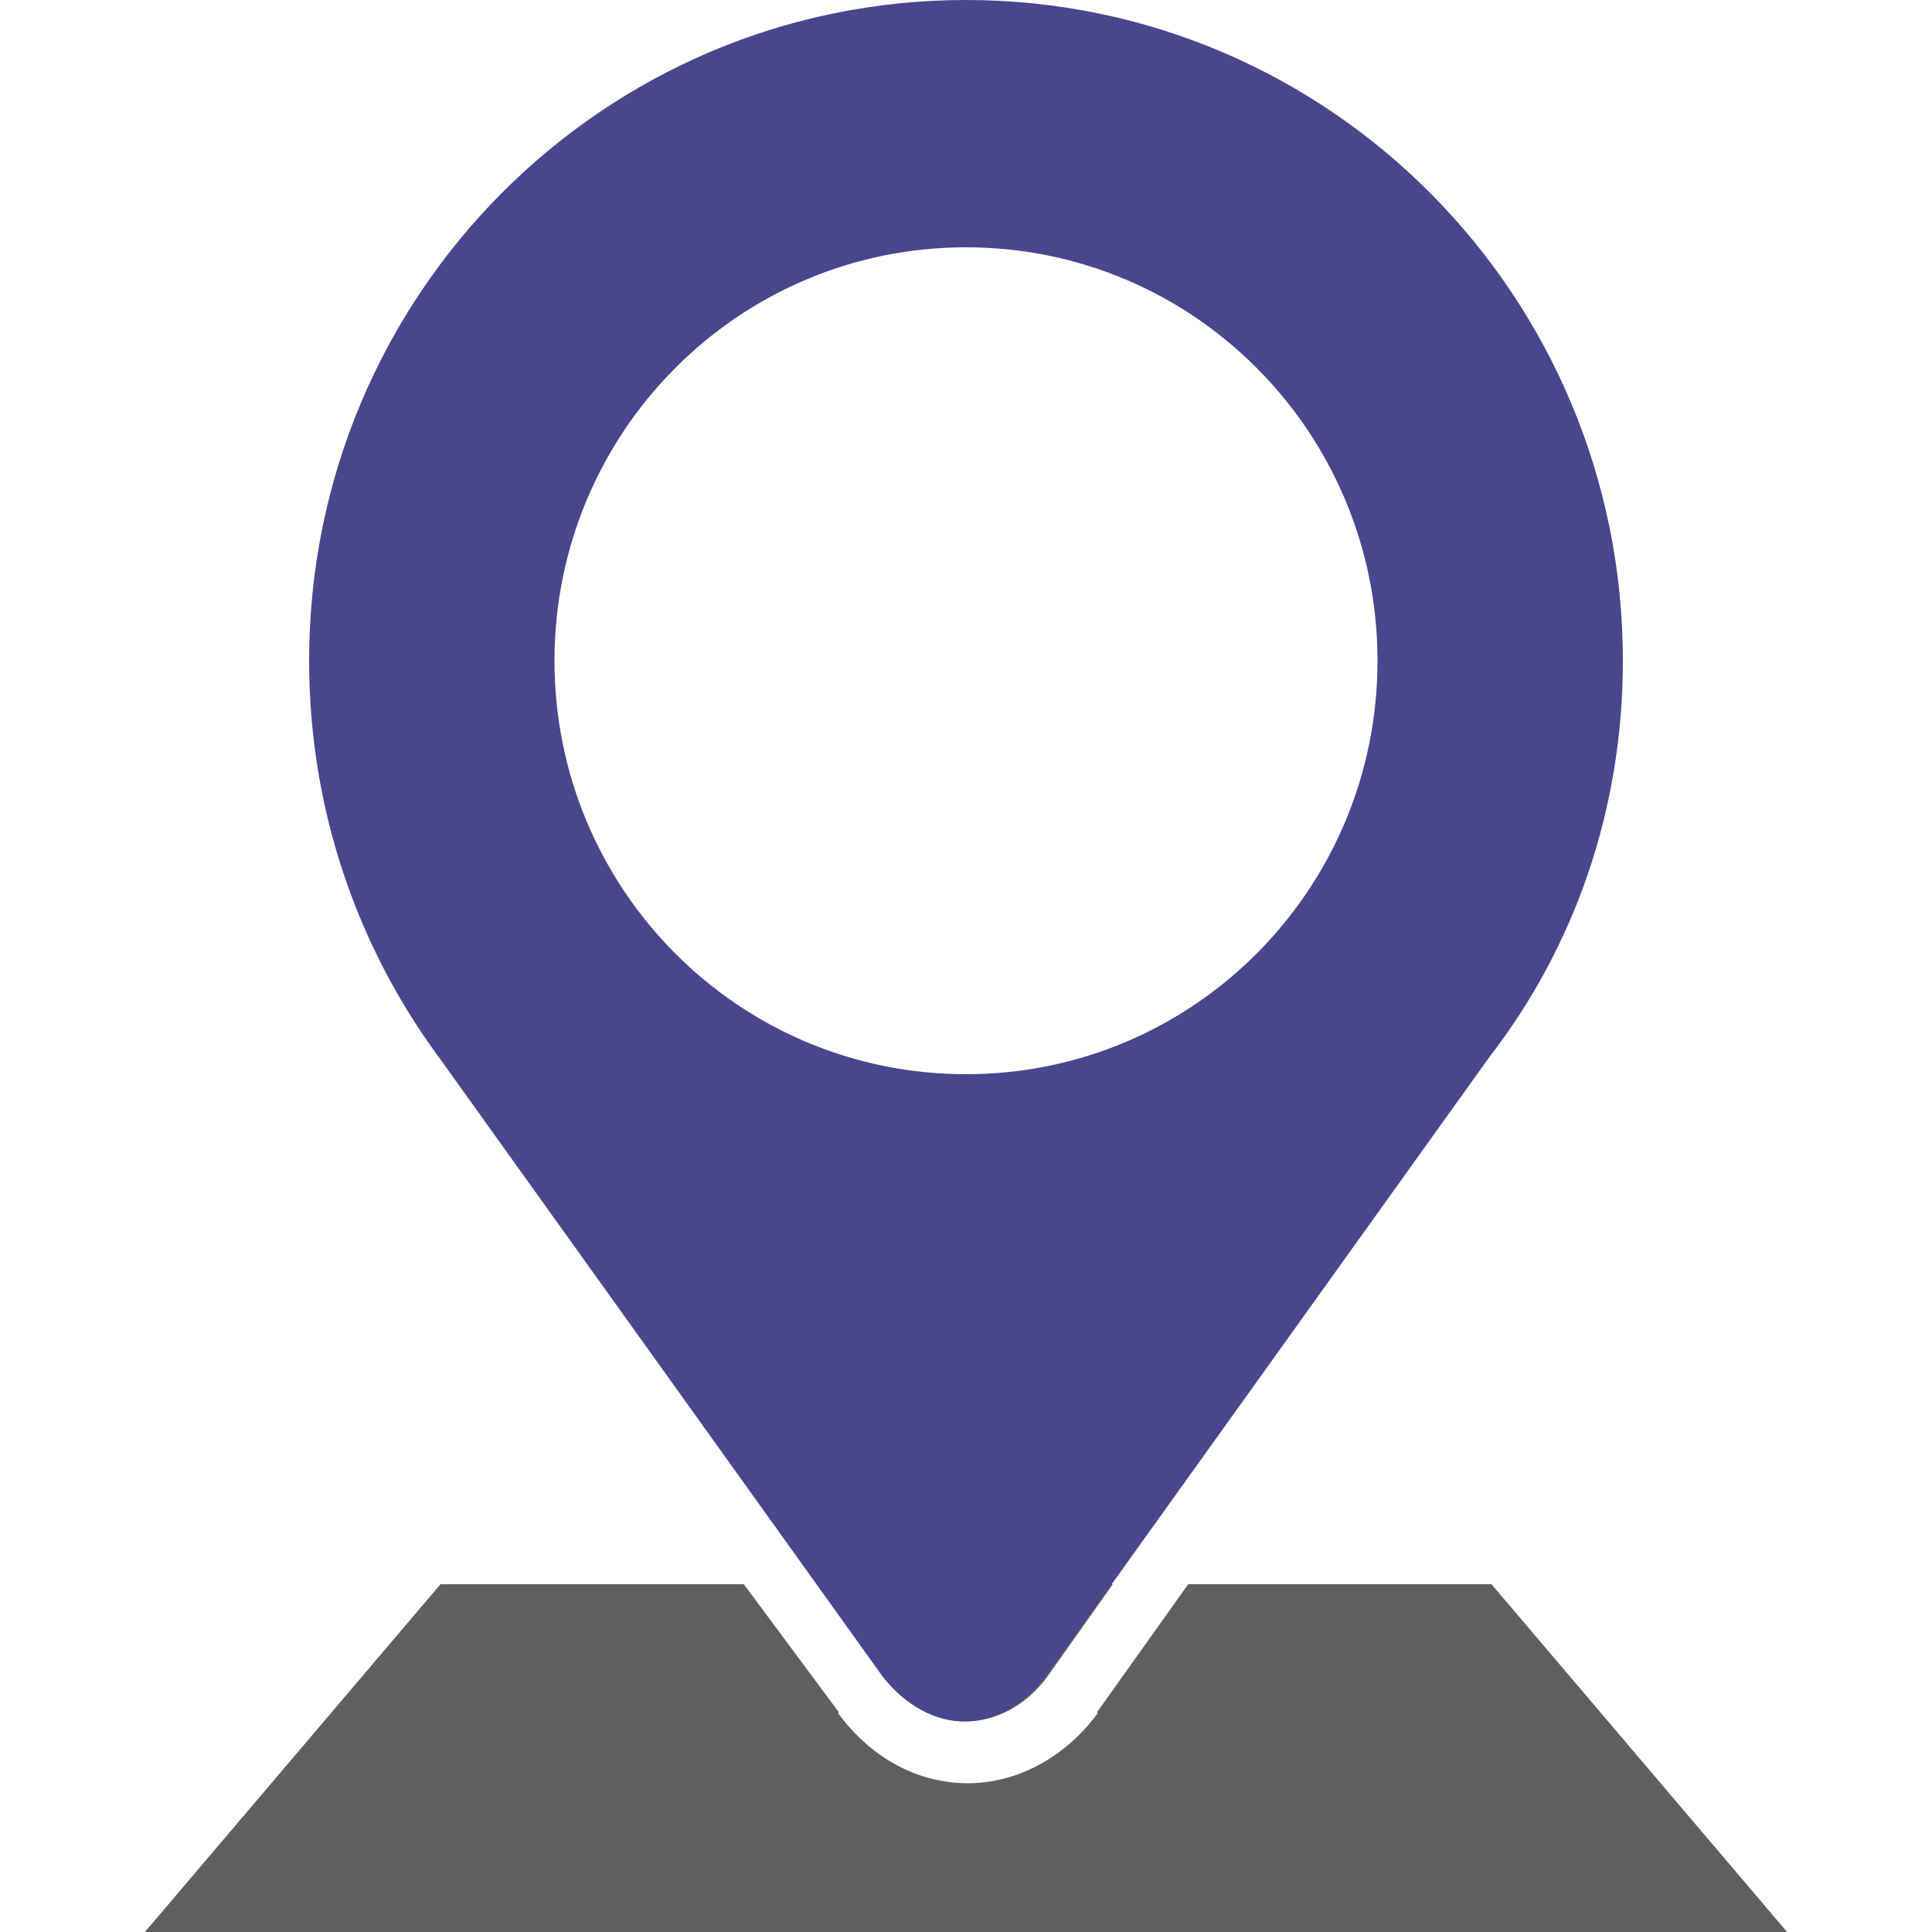
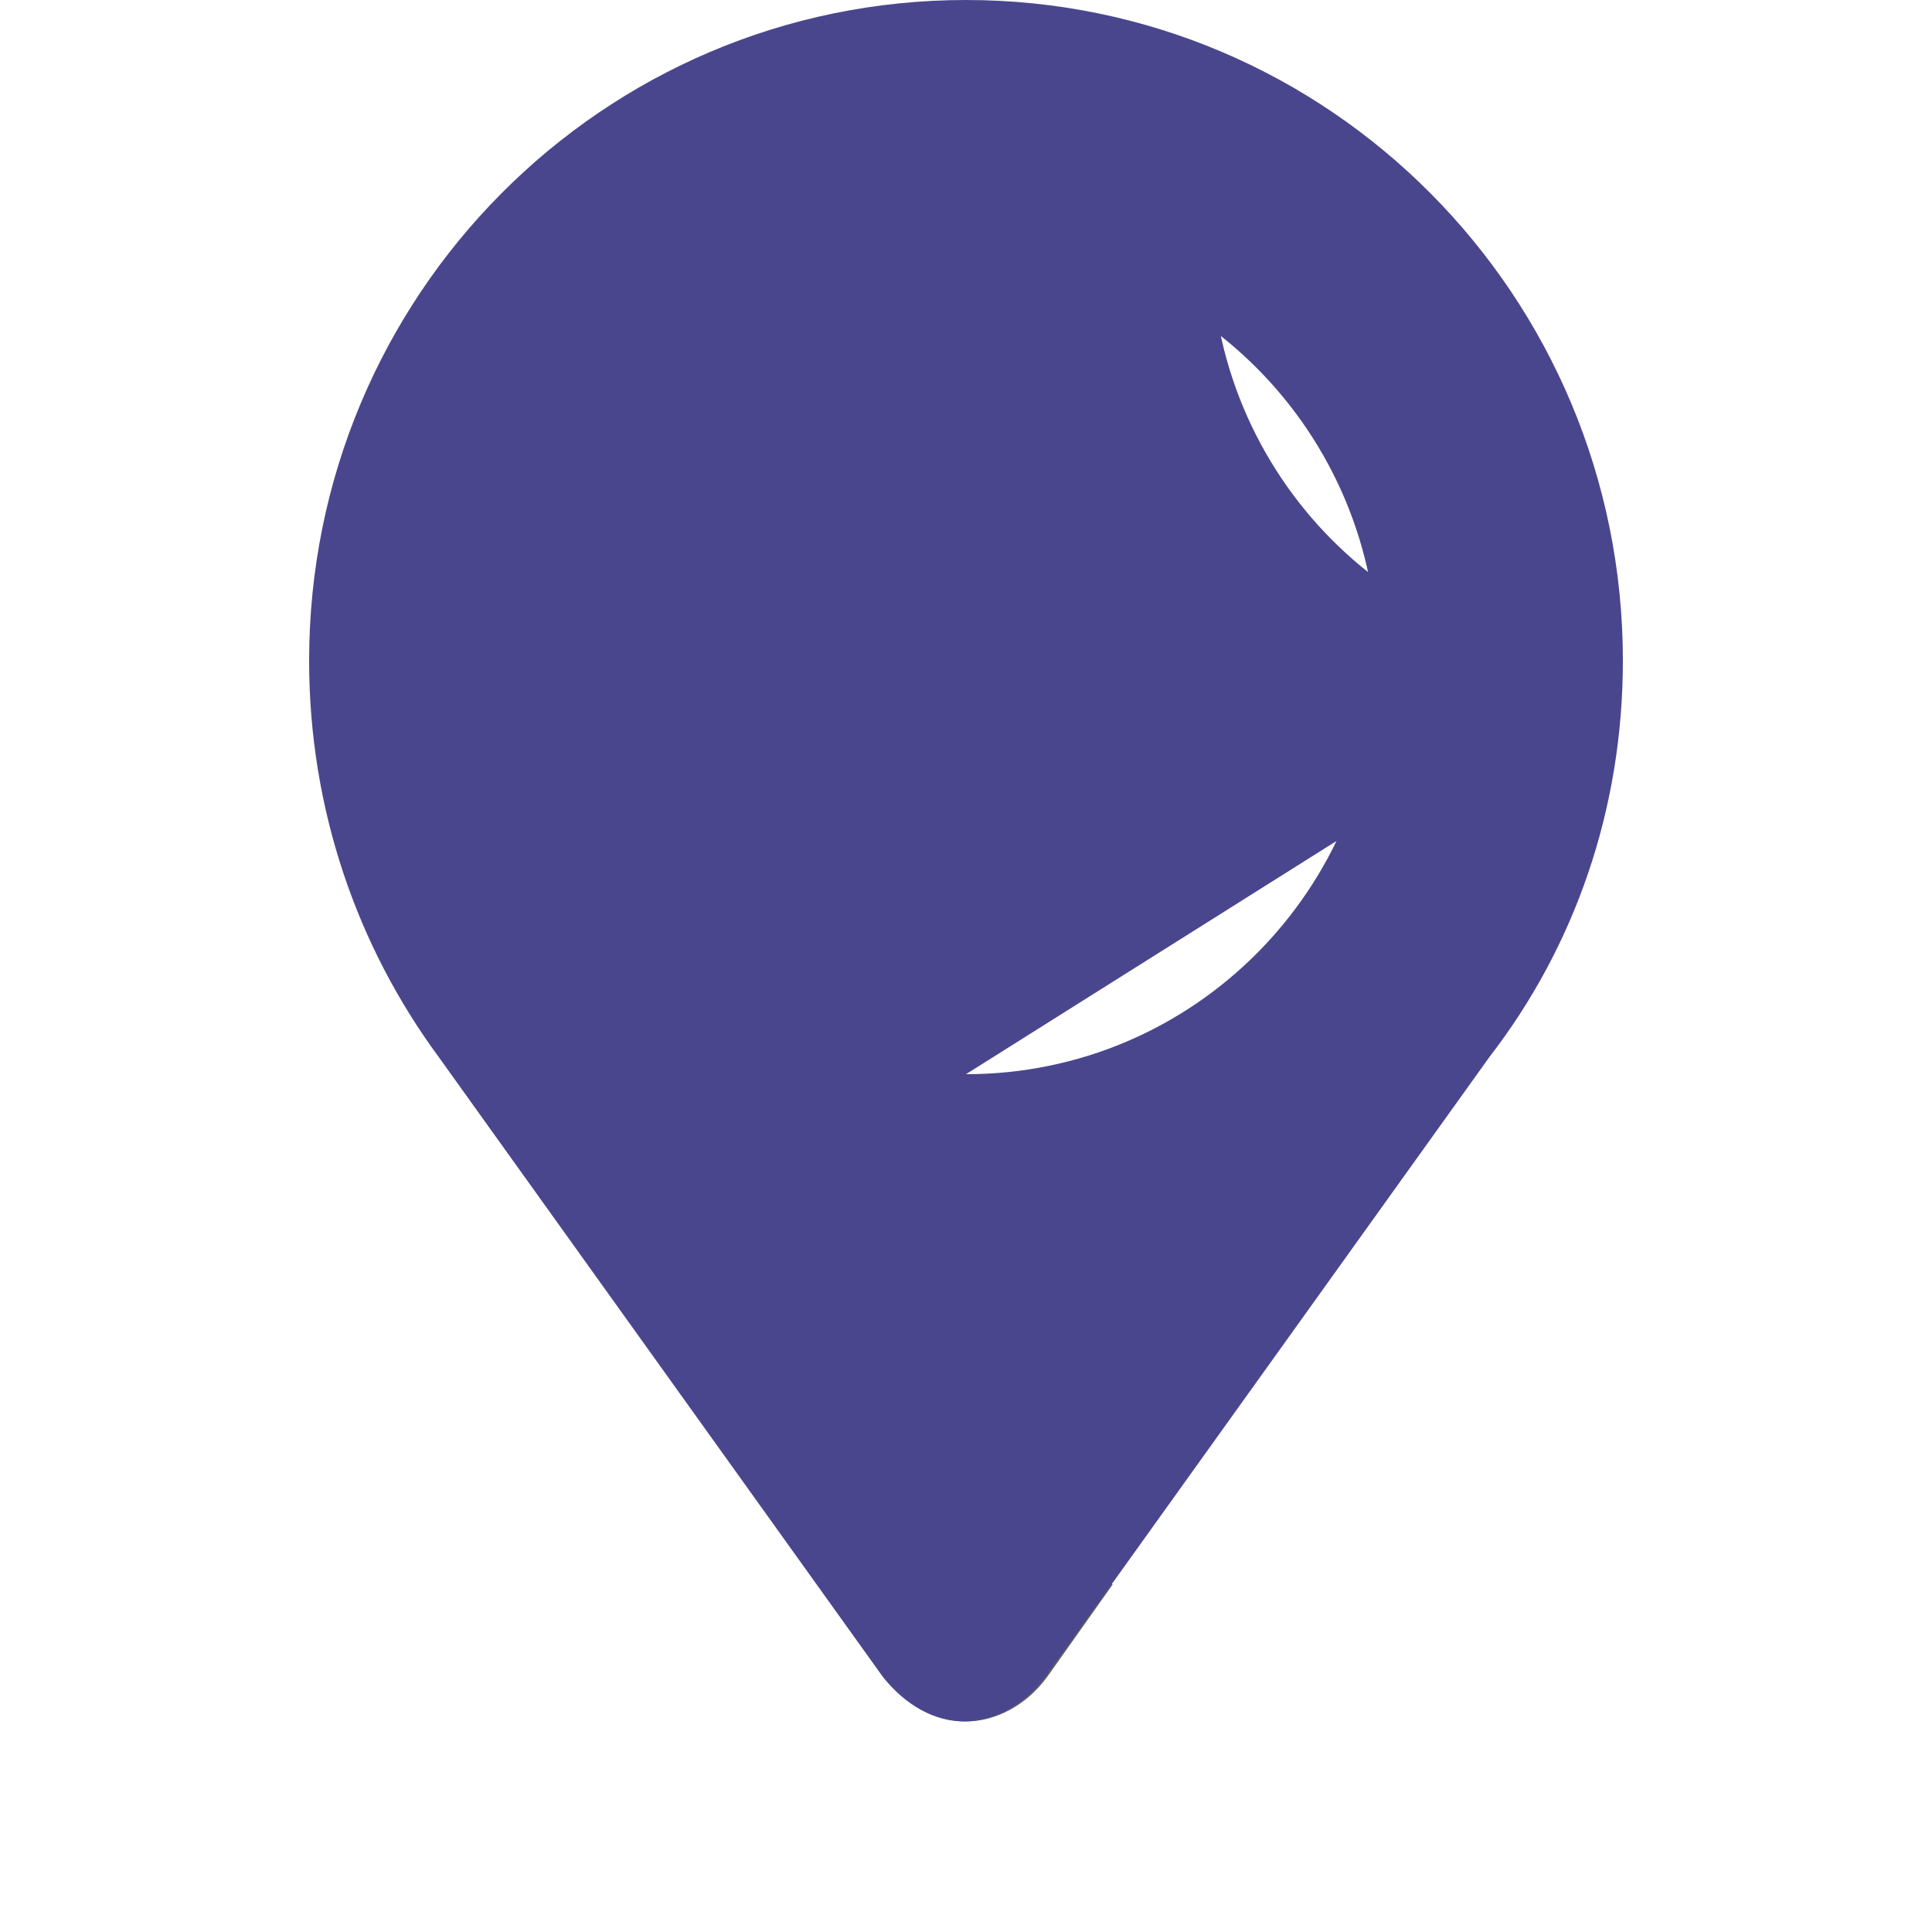
<svg xmlns="http://www.w3.org/2000/svg" version="1.1" id="레이어_1" x="0px" y="0px" viewBox="0 0 100 100" style="enable-background:new 0 0 100 100;" xml:space="preserve">
  <style type="text/css">
	.st0{fill:#5E605F;}
	.st1{fill:#4A468D;}
</style>
  <g>
    <g>
      <path class="st0" d="M50,89.1c1.5,0,3.1-0.8,4.2-2.3l3.4-4.8H42.4l3.4,4.8C46.9,88.3,48.5,89.1,50,89.1z" />
-       <path class="st0" d="M77.2,82H61.5l-4.7,6.6c0,0,0,0,0,0.1c-1.7,2.3-4.2,3.6-6.7,3.6c-2.6,0-5-1.3-6.7-3.6c0,0,0,0,0-0.1L38.5,82    H22.8L7.5,100h85L77.2,82z" />
    </g>
-     <path class="st1" d="M84,34.2C84,15.3,68.8,0,50,0C31.2,0,16,15.3,16,34.2c0,7.7,2.5,14.8,6.7,20.5h0l23,32.1   c1.2,1.5,2.7,2.3,4.2,2.3c1.5,0,3.1-0.8,4.2-2.3l23-32.1h0C81.5,49,84,41.9,84,34.2z M50,55.6c-11.8,0-21.3-9.6-21.3-21.4   S38.2,12.8,50,12.8c11.8,0,21.3,9.6,21.3,21.4S61.8,55.6,50,55.6z" />
+     <path class="st1" d="M84,34.2C84,15.3,68.8,0,50,0C31.2,0,16,15.3,16,34.2c0,7.7,2.5,14.8,6.7,20.5h0l23,32.1   c1.2,1.5,2.7,2.3,4.2,2.3c1.5,0,3.1-0.8,4.2-2.3l23-32.1h0C81.5,49,84,41.9,84,34.2z c-11.8,0-21.3-9.6-21.3-21.4   S38.2,12.8,50,12.8c11.8,0,21.3,9.6,21.3,21.4S61.8,55.6,50,55.6z" />
  </g>
</svg>